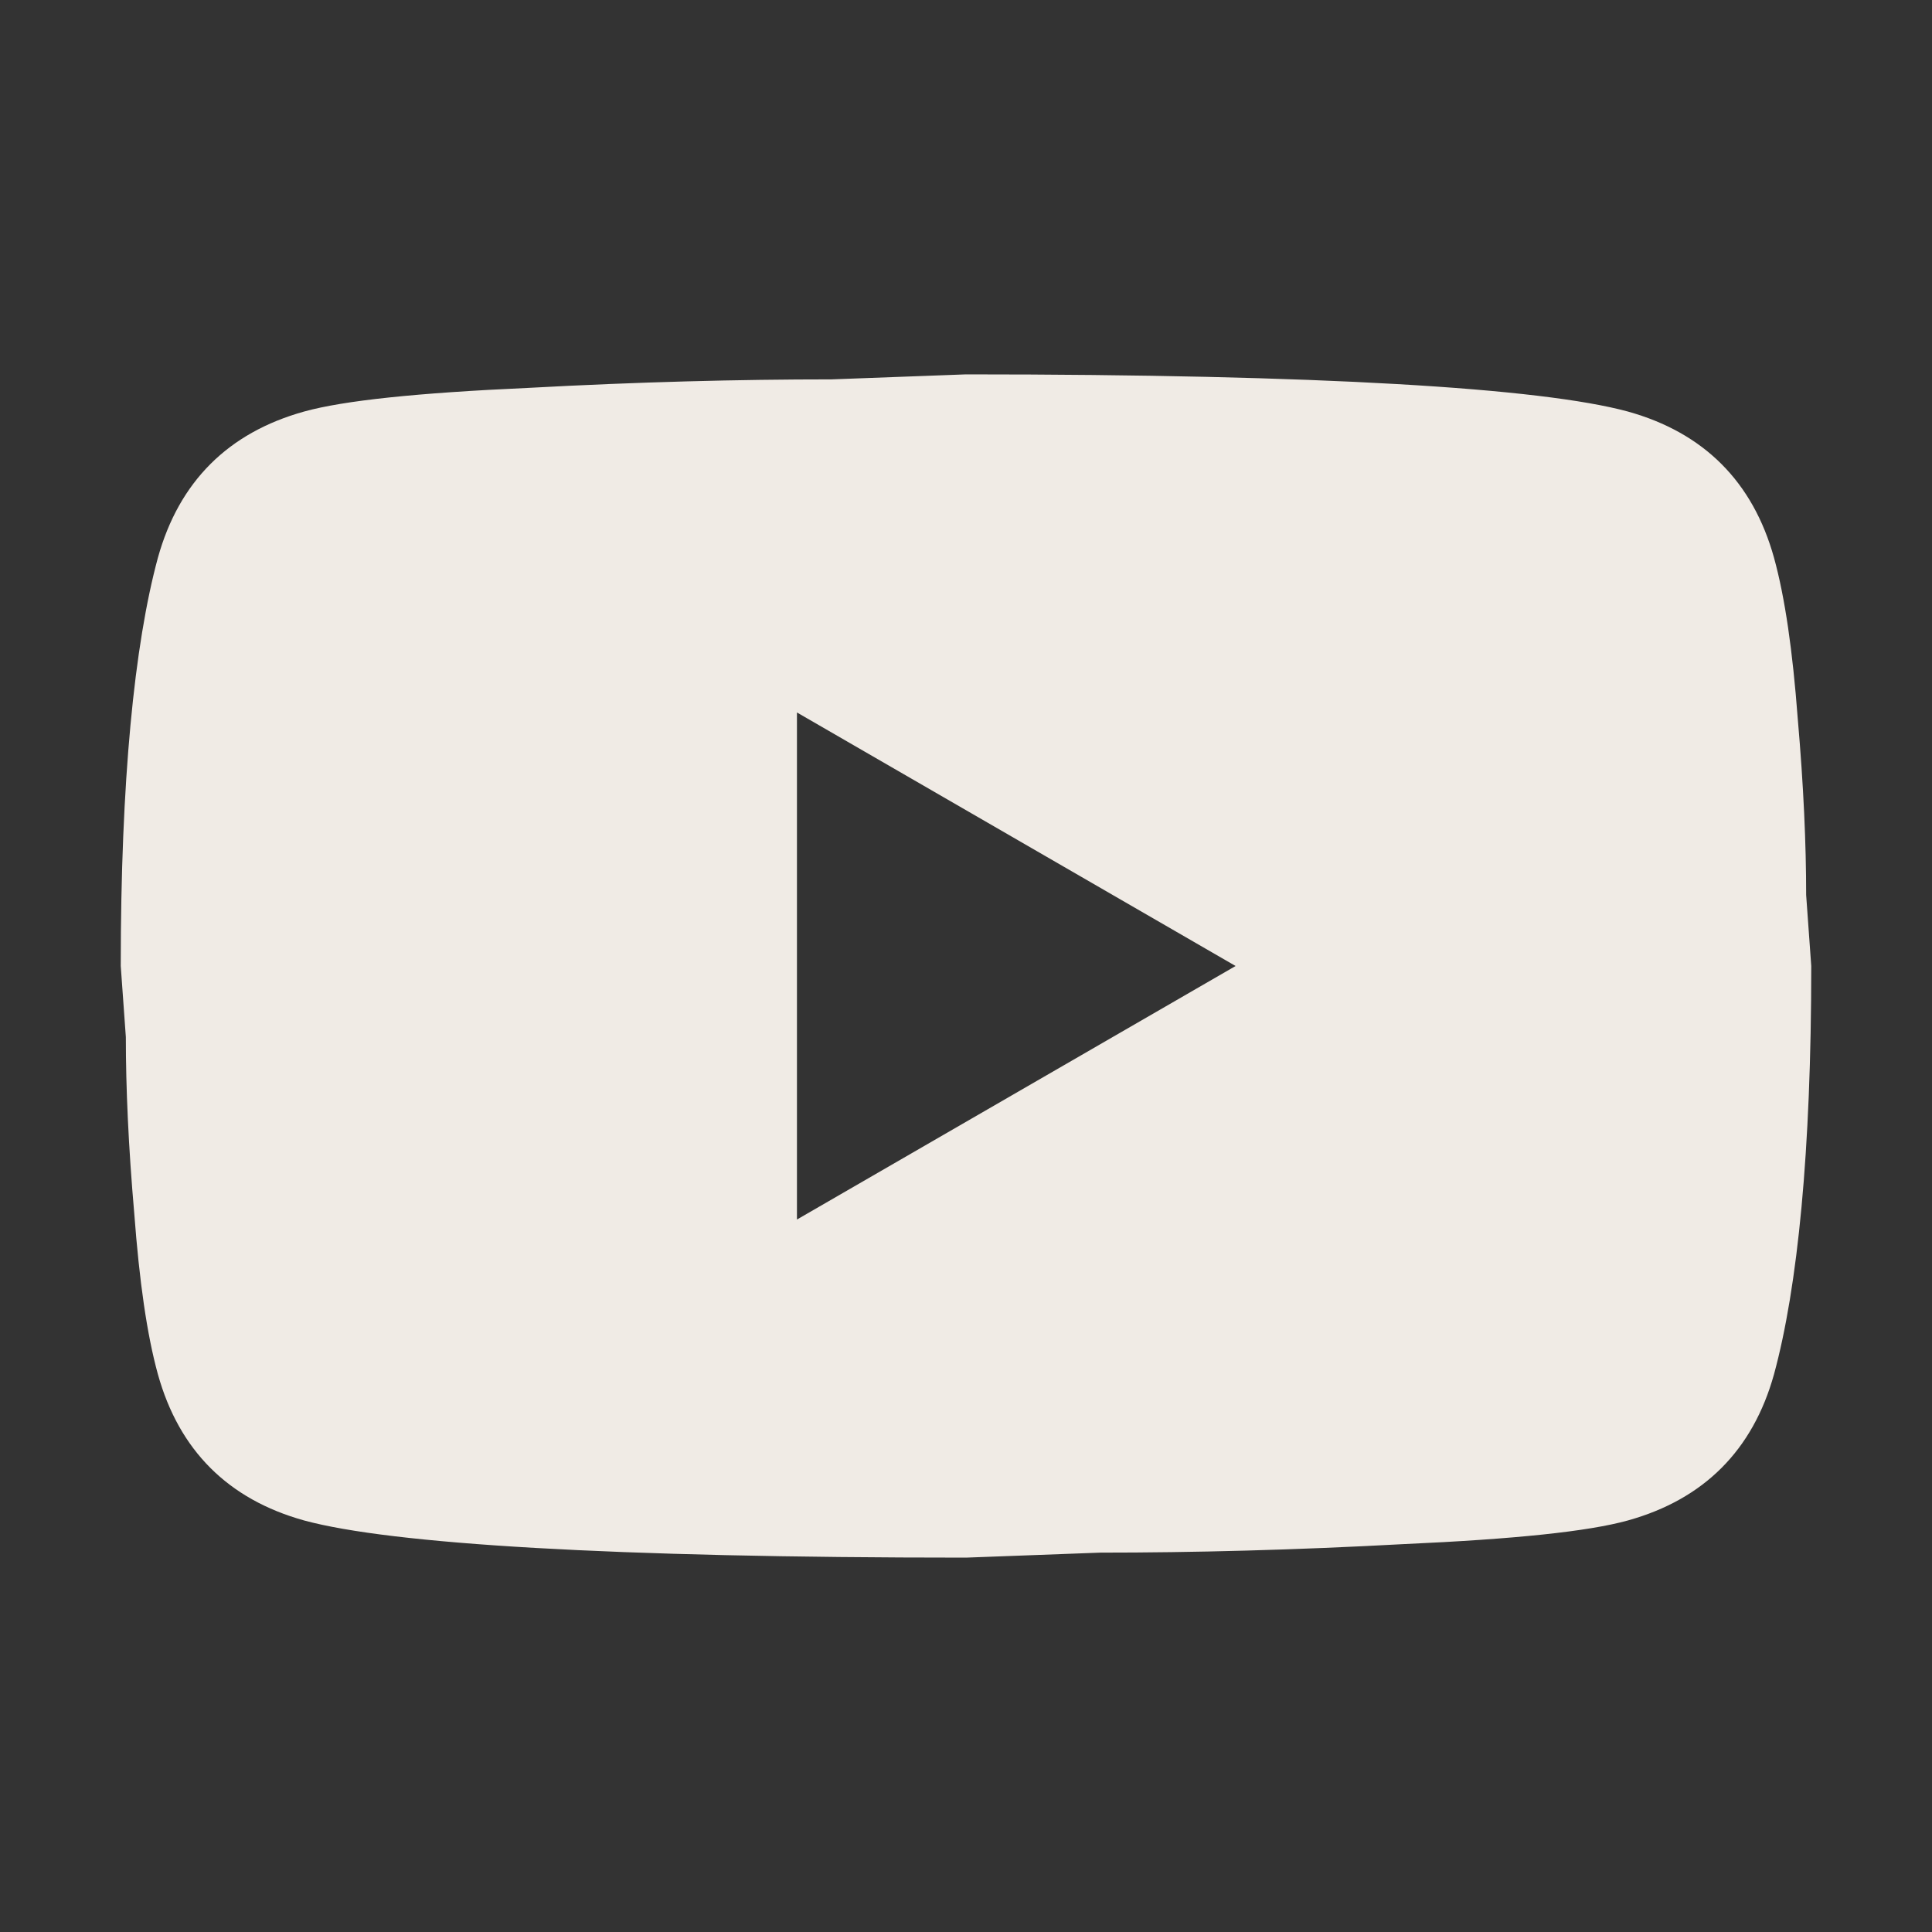
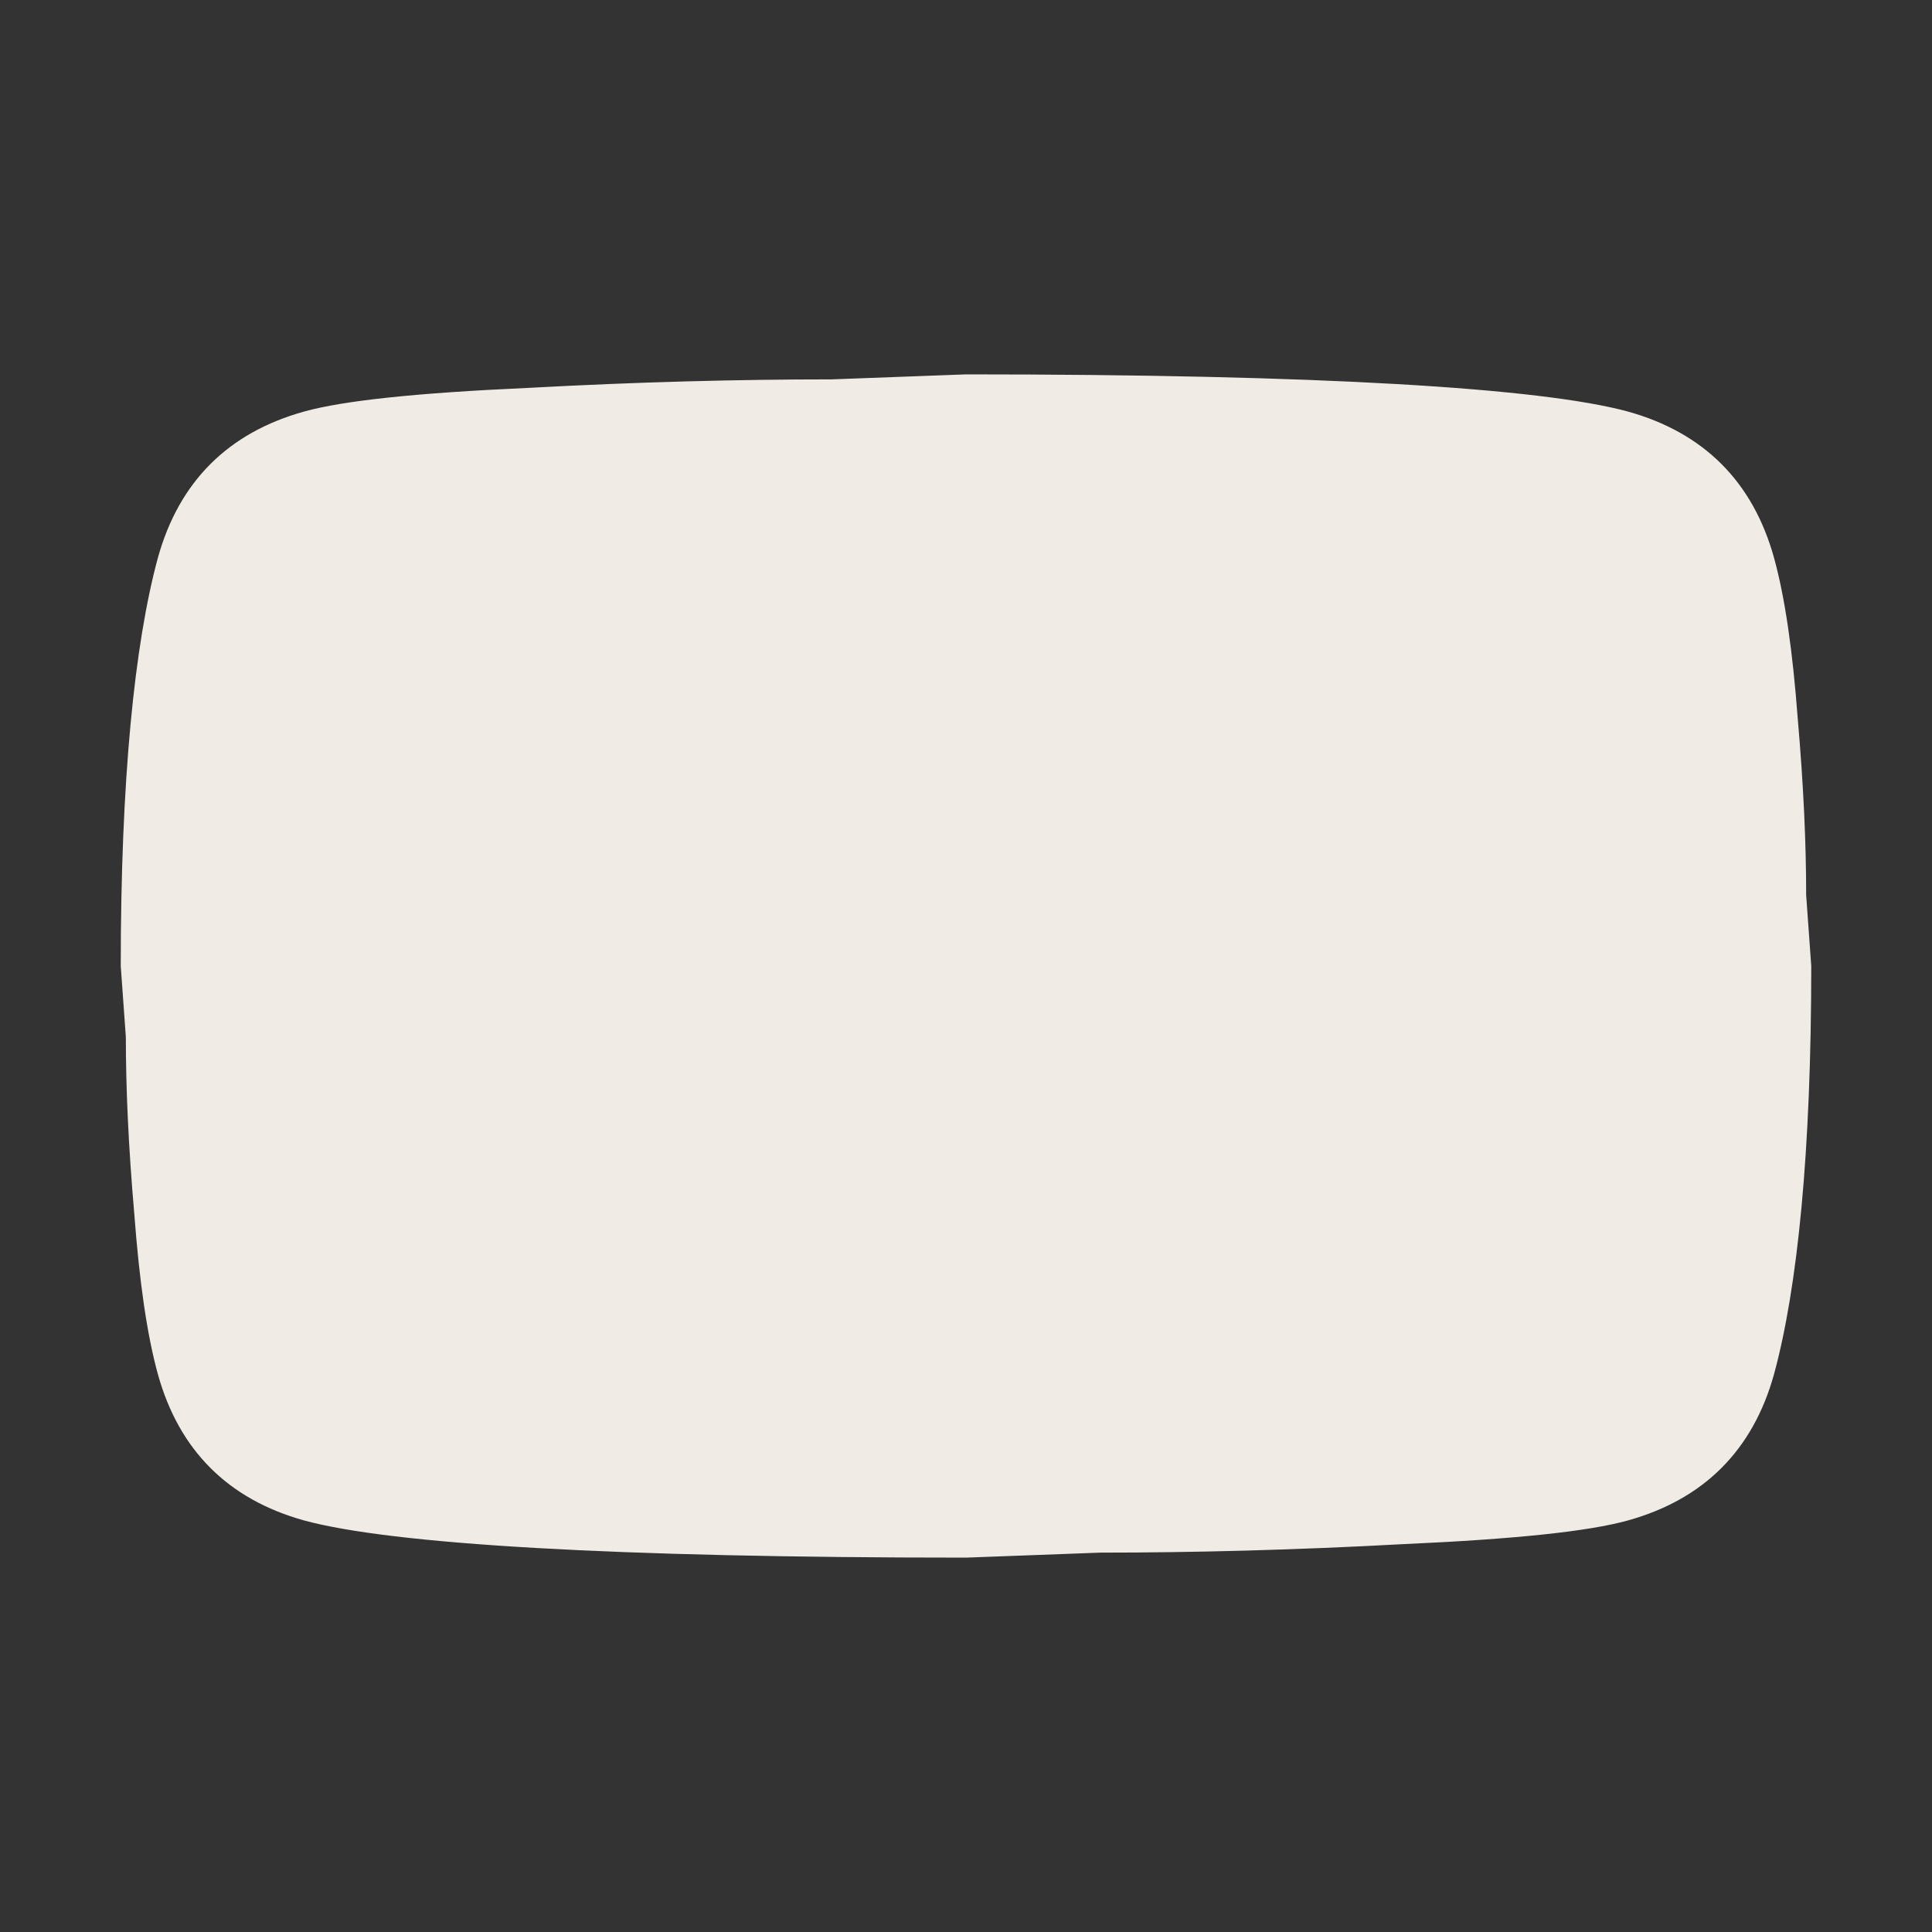
<svg xmlns="http://www.w3.org/2000/svg" width="22" height="22" viewBox="0 0 22 22" fill="none">
  <rect x="0" y="0" width="22" height="22" fill="#333333" stroke="none" />
-   <path d="M9.075 13.887L14.07 11L9.075 8.113V13.887ZM20.201 6.351C20.326 6.804 20.413 7.41 20.471 8.18C20.538 8.95 20.567 9.614 20.567 10.192L20.625 11C20.625 13.108 20.471 14.658 20.201 15.649C19.96 16.515 19.402 17.073 18.536 17.314C18.084 17.439 17.256 17.526 15.985 17.583C14.734 17.651 13.589 17.68 12.53 17.68L11 17.737C6.967 17.737 4.455 17.583 3.464 17.314C2.597 17.073 2.039 16.515 1.798 15.649C1.673 15.196 1.587 14.59 1.529 13.82C1.462 13.05 1.433 12.386 1.433 11.809L1.375 11C1.375 8.892 1.529 7.343 1.798 6.351C2.039 5.485 2.597 4.927 3.464 4.686C3.916 4.561 4.744 4.474 6.014 4.417C7.265 4.349 8.411 4.32 9.469 4.32L11 4.263C15.033 4.263 17.545 4.417 18.536 4.686C19.402 4.927 19.96 5.485 20.201 6.351Z" fill="#F0EBE5" />
+   <path d="M9.075 13.887L14.07 11V13.887ZM20.201 6.351C20.326 6.804 20.413 7.41 20.471 8.18C20.538 8.95 20.567 9.614 20.567 10.192L20.625 11C20.625 13.108 20.471 14.658 20.201 15.649C19.96 16.515 19.402 17.073 18.536 17.314C18.084 17.439 17.256 17.526 15.985 17.583C14.734 17.651 13.589 17.68 12.53 17.68L11 17.737C6.967 17.737 4.455 17.583 3.464 17.314C2.597 17.073 2.039 16.515 1.798 15.649C1.673 15.196 1.587 14.59 1.529 13.82C1.462 13.05 1.433 12.386 1.433 11.809L1.375 11C1.375 8.892 1.529 7.343 1.798 6.351C2.039 5.485 2.597 4.927 3.464 4.686C3.916 4.561 4.744 4.474 6.014 4.417C7.265 4.349 8.411 4.32 9.469 4.32L11 4.263C15.033 4.263 17.545 4.417 18.536 4.686C19.402 4.927 19.96 5.485 20.201 6.351Z" fill="#F0EBE5" />
</svg>